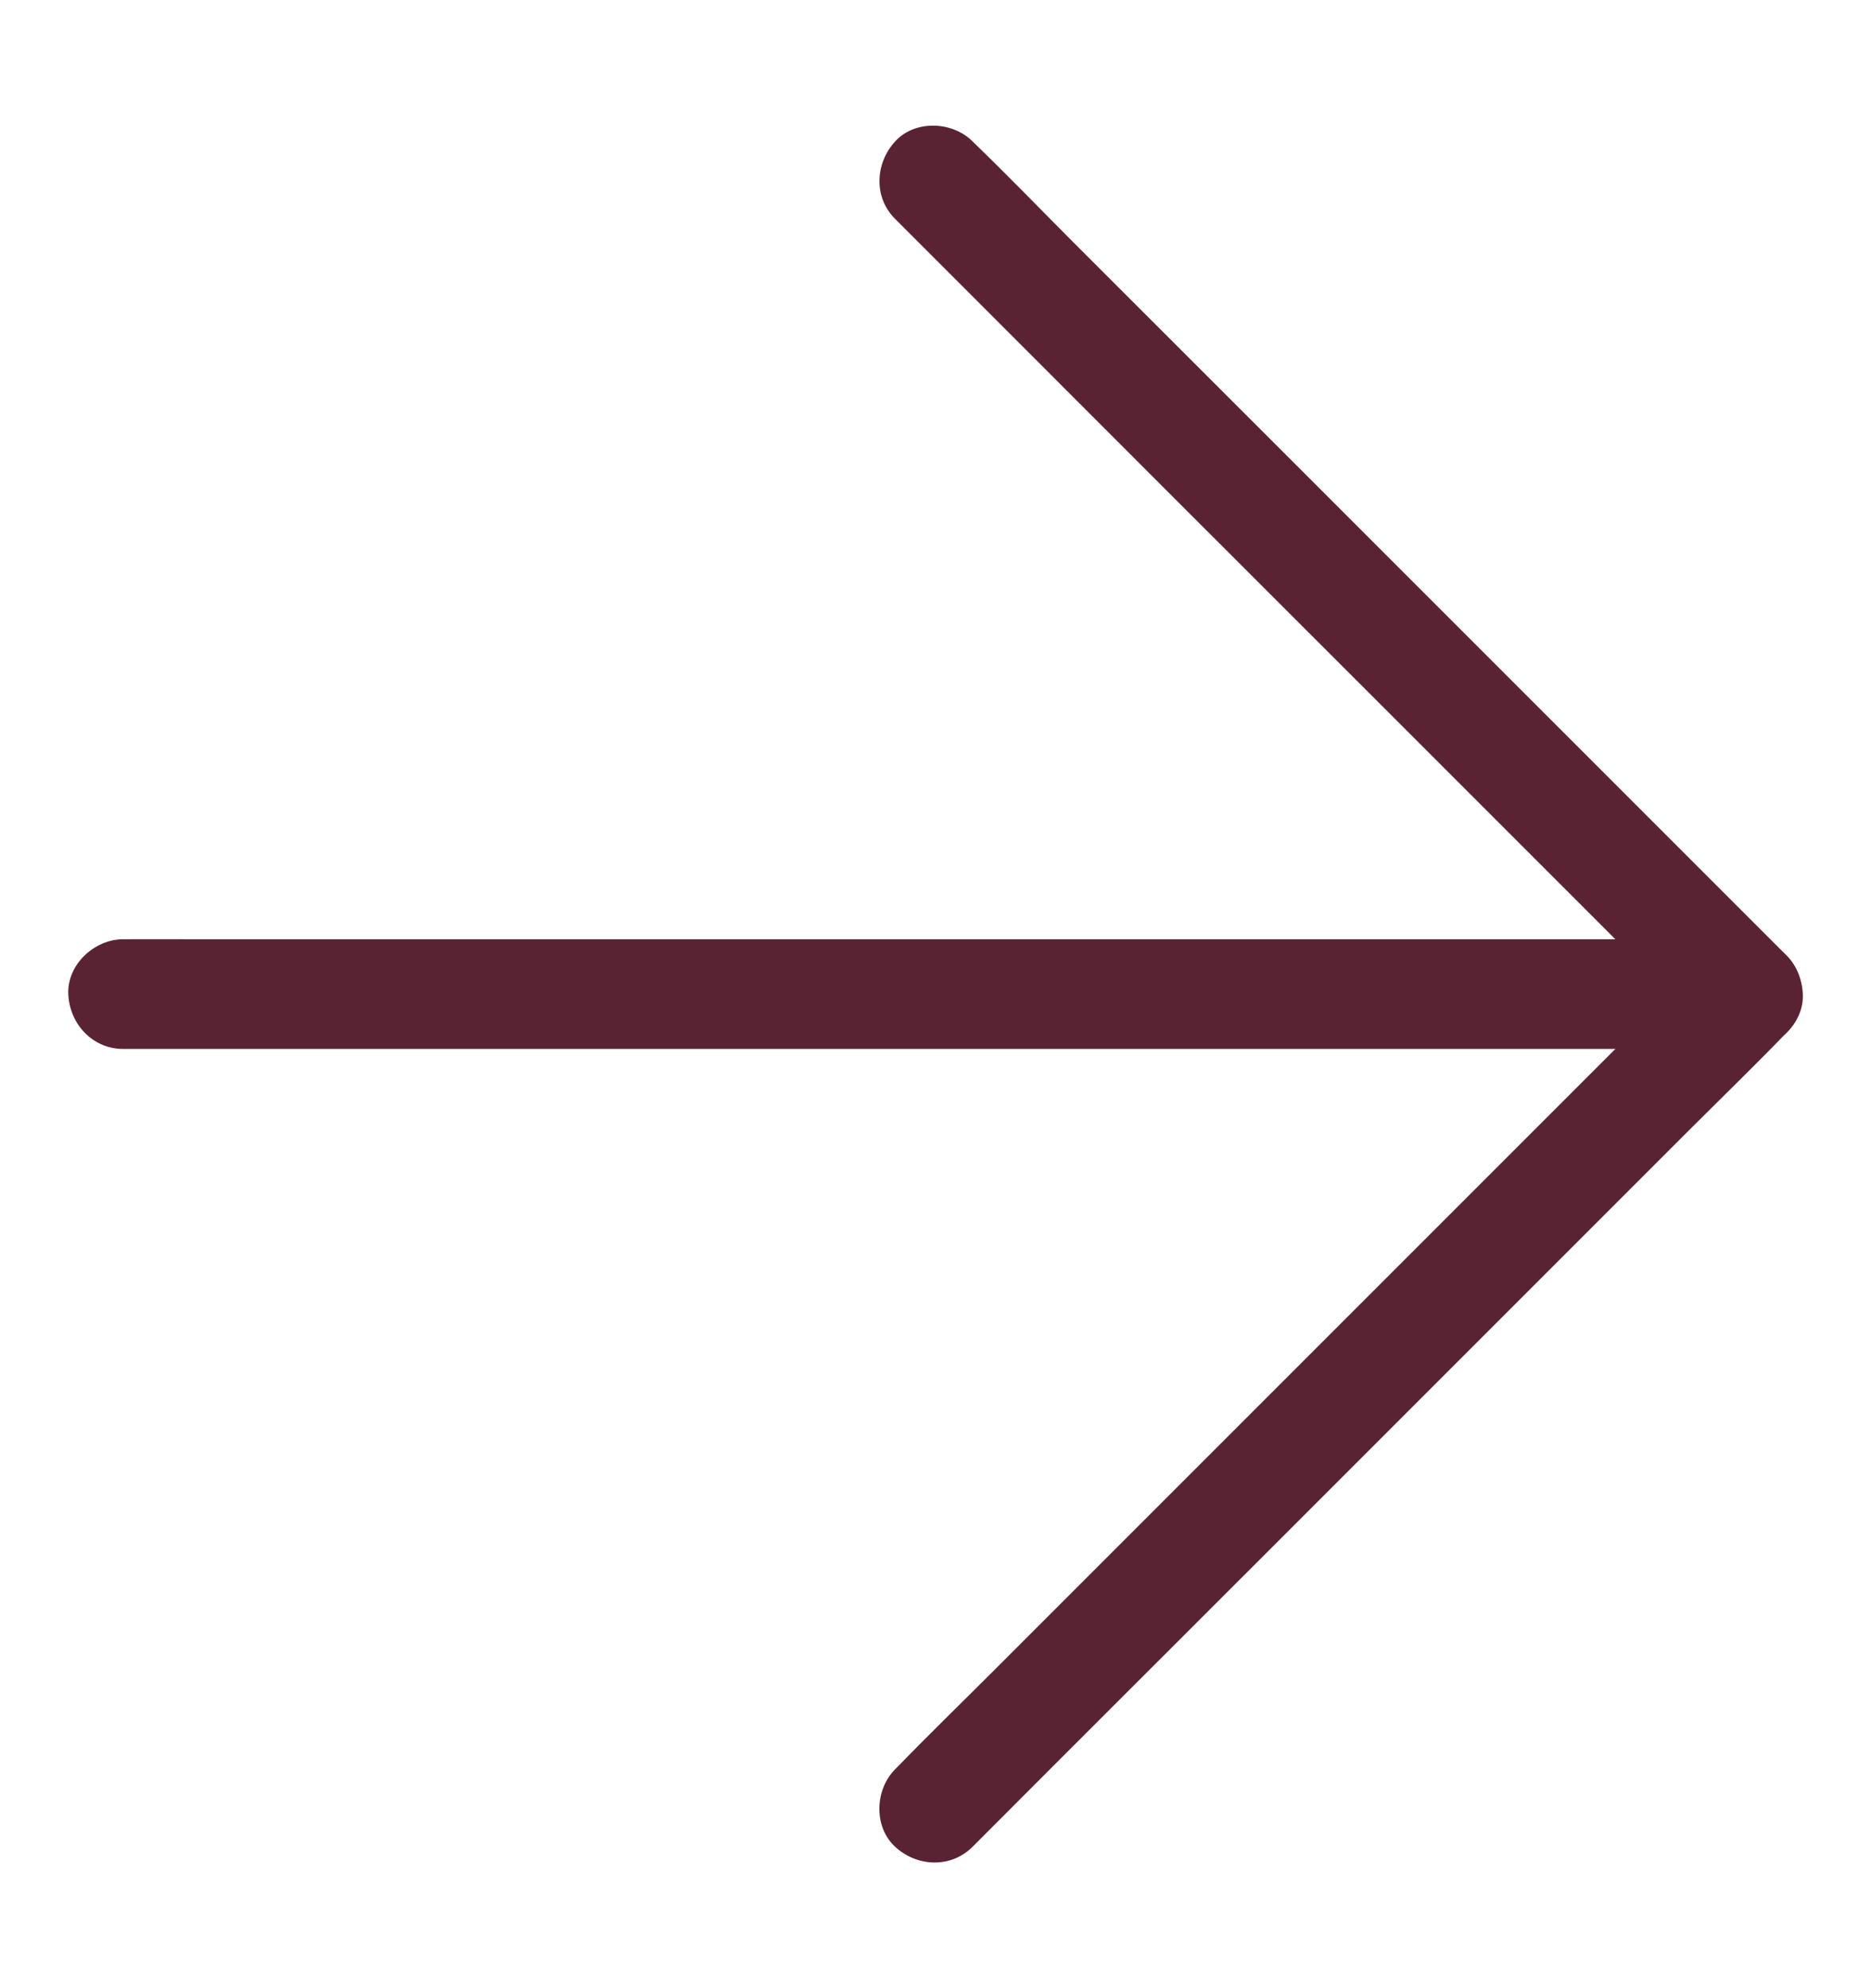
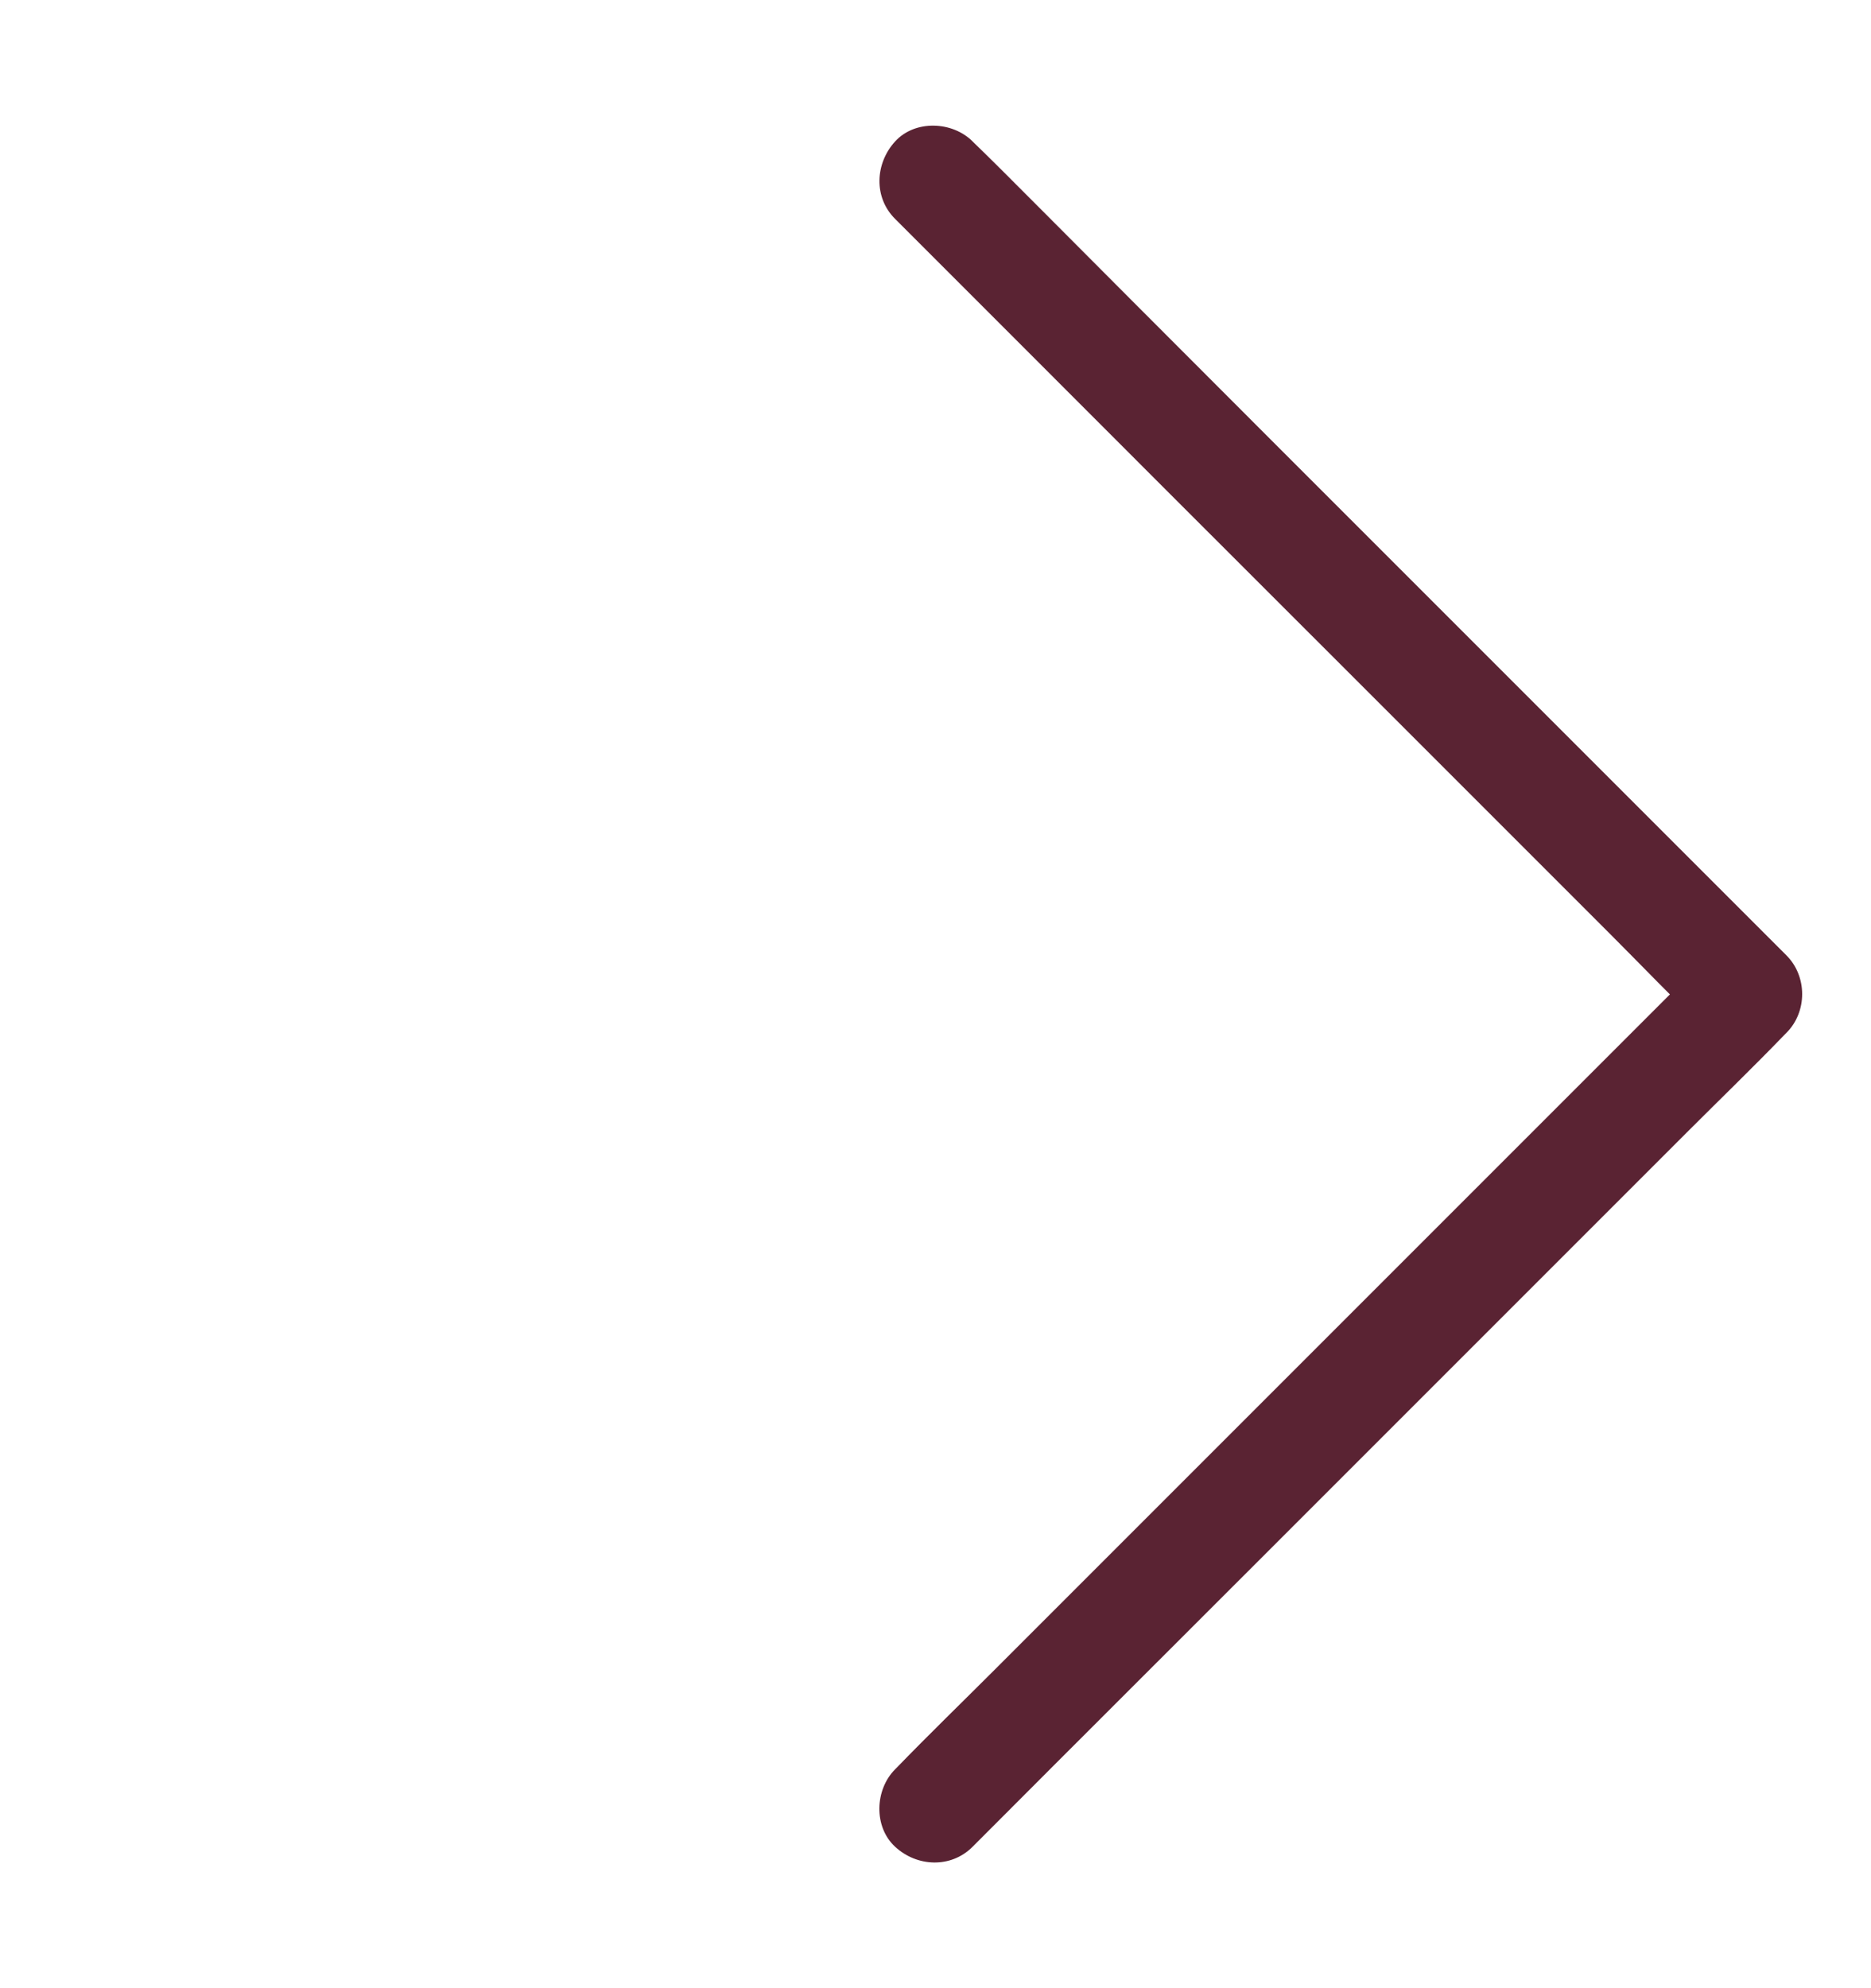
<svg xmlns="http://www.w3.org/2000/svg" width="16" height="17" viewBox="0 0 16 17" fill="none">
-   <path d="M8.317 15.791L9.012 15.095L10.672 13.436L12.688 11.42L14.42 9.688C14.702 9.406 14.988 9.13 15.264 8.844L15.277 8.831C15.456 8.652 15.456 8.348 15.277 8.169L14.581 7.473L12.922 5.814L10.906 3.798L9.173 2.066C8.892 1.784 8.616 1.498 8.33 1.222L8.317 1.209C8.144 1.036 7.825 1.023 7.655 1.209C7.483 1.397 7.469 1.688 7.655 1.872L8.35 2.567L10.009 4.227L12.025 6.242L13.758 7.975C14.039 8.256 14.314 8.544 14.602 8.819L14.614 8.831V8.169L13.919 8.864L12.259 10.524L10.244 12.539L8.511 14.272C8.23 14.553 7.944 14.83 7.667 15.116L7.655 15.128C7.481 15.302 7.469 15.62 7.655 15.791C7.841 15.963 8.131 15.977 8.317 15.791Z" fill="#5A2333" />
-   <path d="M14.948 8.031H1.617C1.438 8.031 1.256 8.03 1.077 8.031H1.053C0.808 8.031 0.573 8.247 0.584 8.5C0.595 8.755 0.791 8.969 1.053 8.969H14.384C14.564 8.969 14.745 8.97 14.925 8.969H14.948C15.194 8.969 15.428 8.753 15.417 8.5C15.405 8.245 15.211 8.031 14.948 8.031Z" fill="#5A2333" />
+   <path d="M8.317 15.791L9.012 15.095L10.672 13.436L12.688 11.42L14.42 9.688C14.702 9.406 14.988 9.13 15.264 8.844L15.277 8.831C15.456 8.652 15.456 8.348 15.277 8.169L14.581 7.473L12.922 5.814L10.906 3.798C8.892 1.784 8.616 1.498 8.33 1.222L8.317 1.209C8.144 1.036 7.825 1.023 7.655 1.209C7.483 1.397 7.469 1.688 7.655 1.872L8.35 2.567L10.009 4.227L12.025 6.242L13.758 7.975C14.039 8.256 14.314 8.544 14.602 8.819L14.614 8.831V8.169L13.919 8.864L12.259 10.524L10.244 12.539L8.511 14.272C8.23 14.553 7.944 14.83 7.667 15.116L7.655 15.128C7.481 15.302 7.469 15.62 7.655 15.791C7.841 15.963 8.131 15.977 8.317 15.791Z" fill="#5A2333" />
</svg>